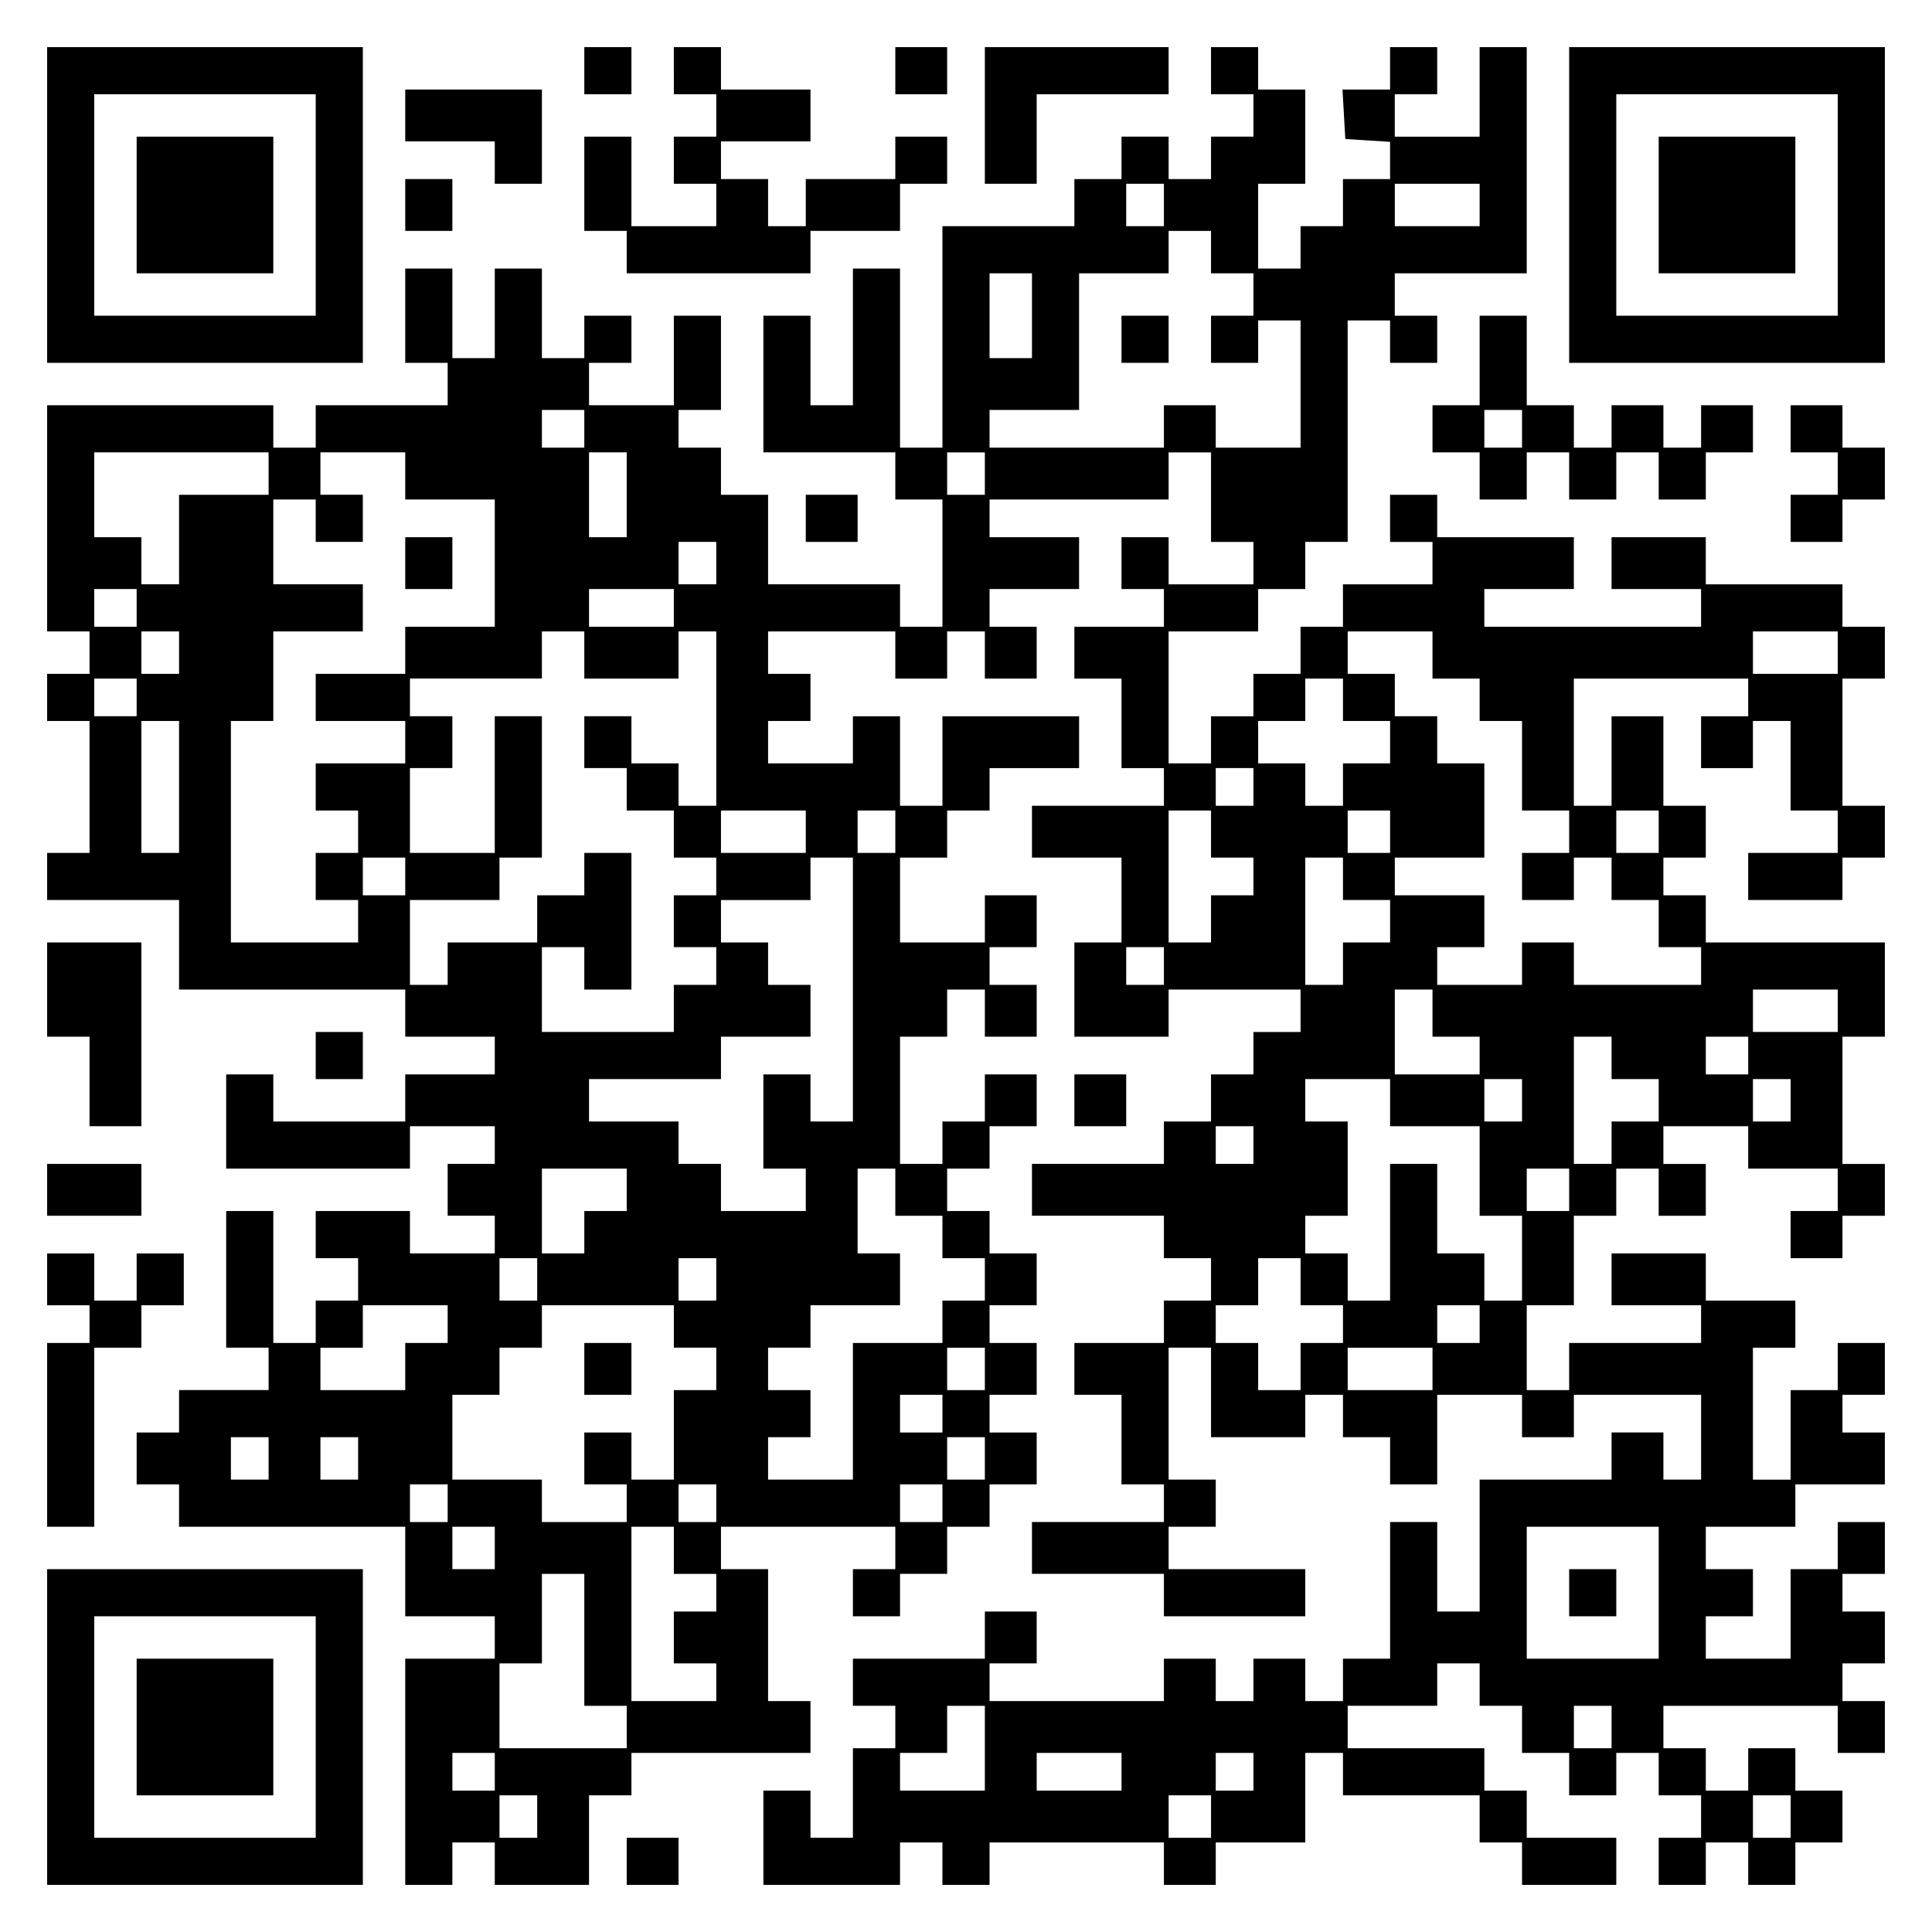
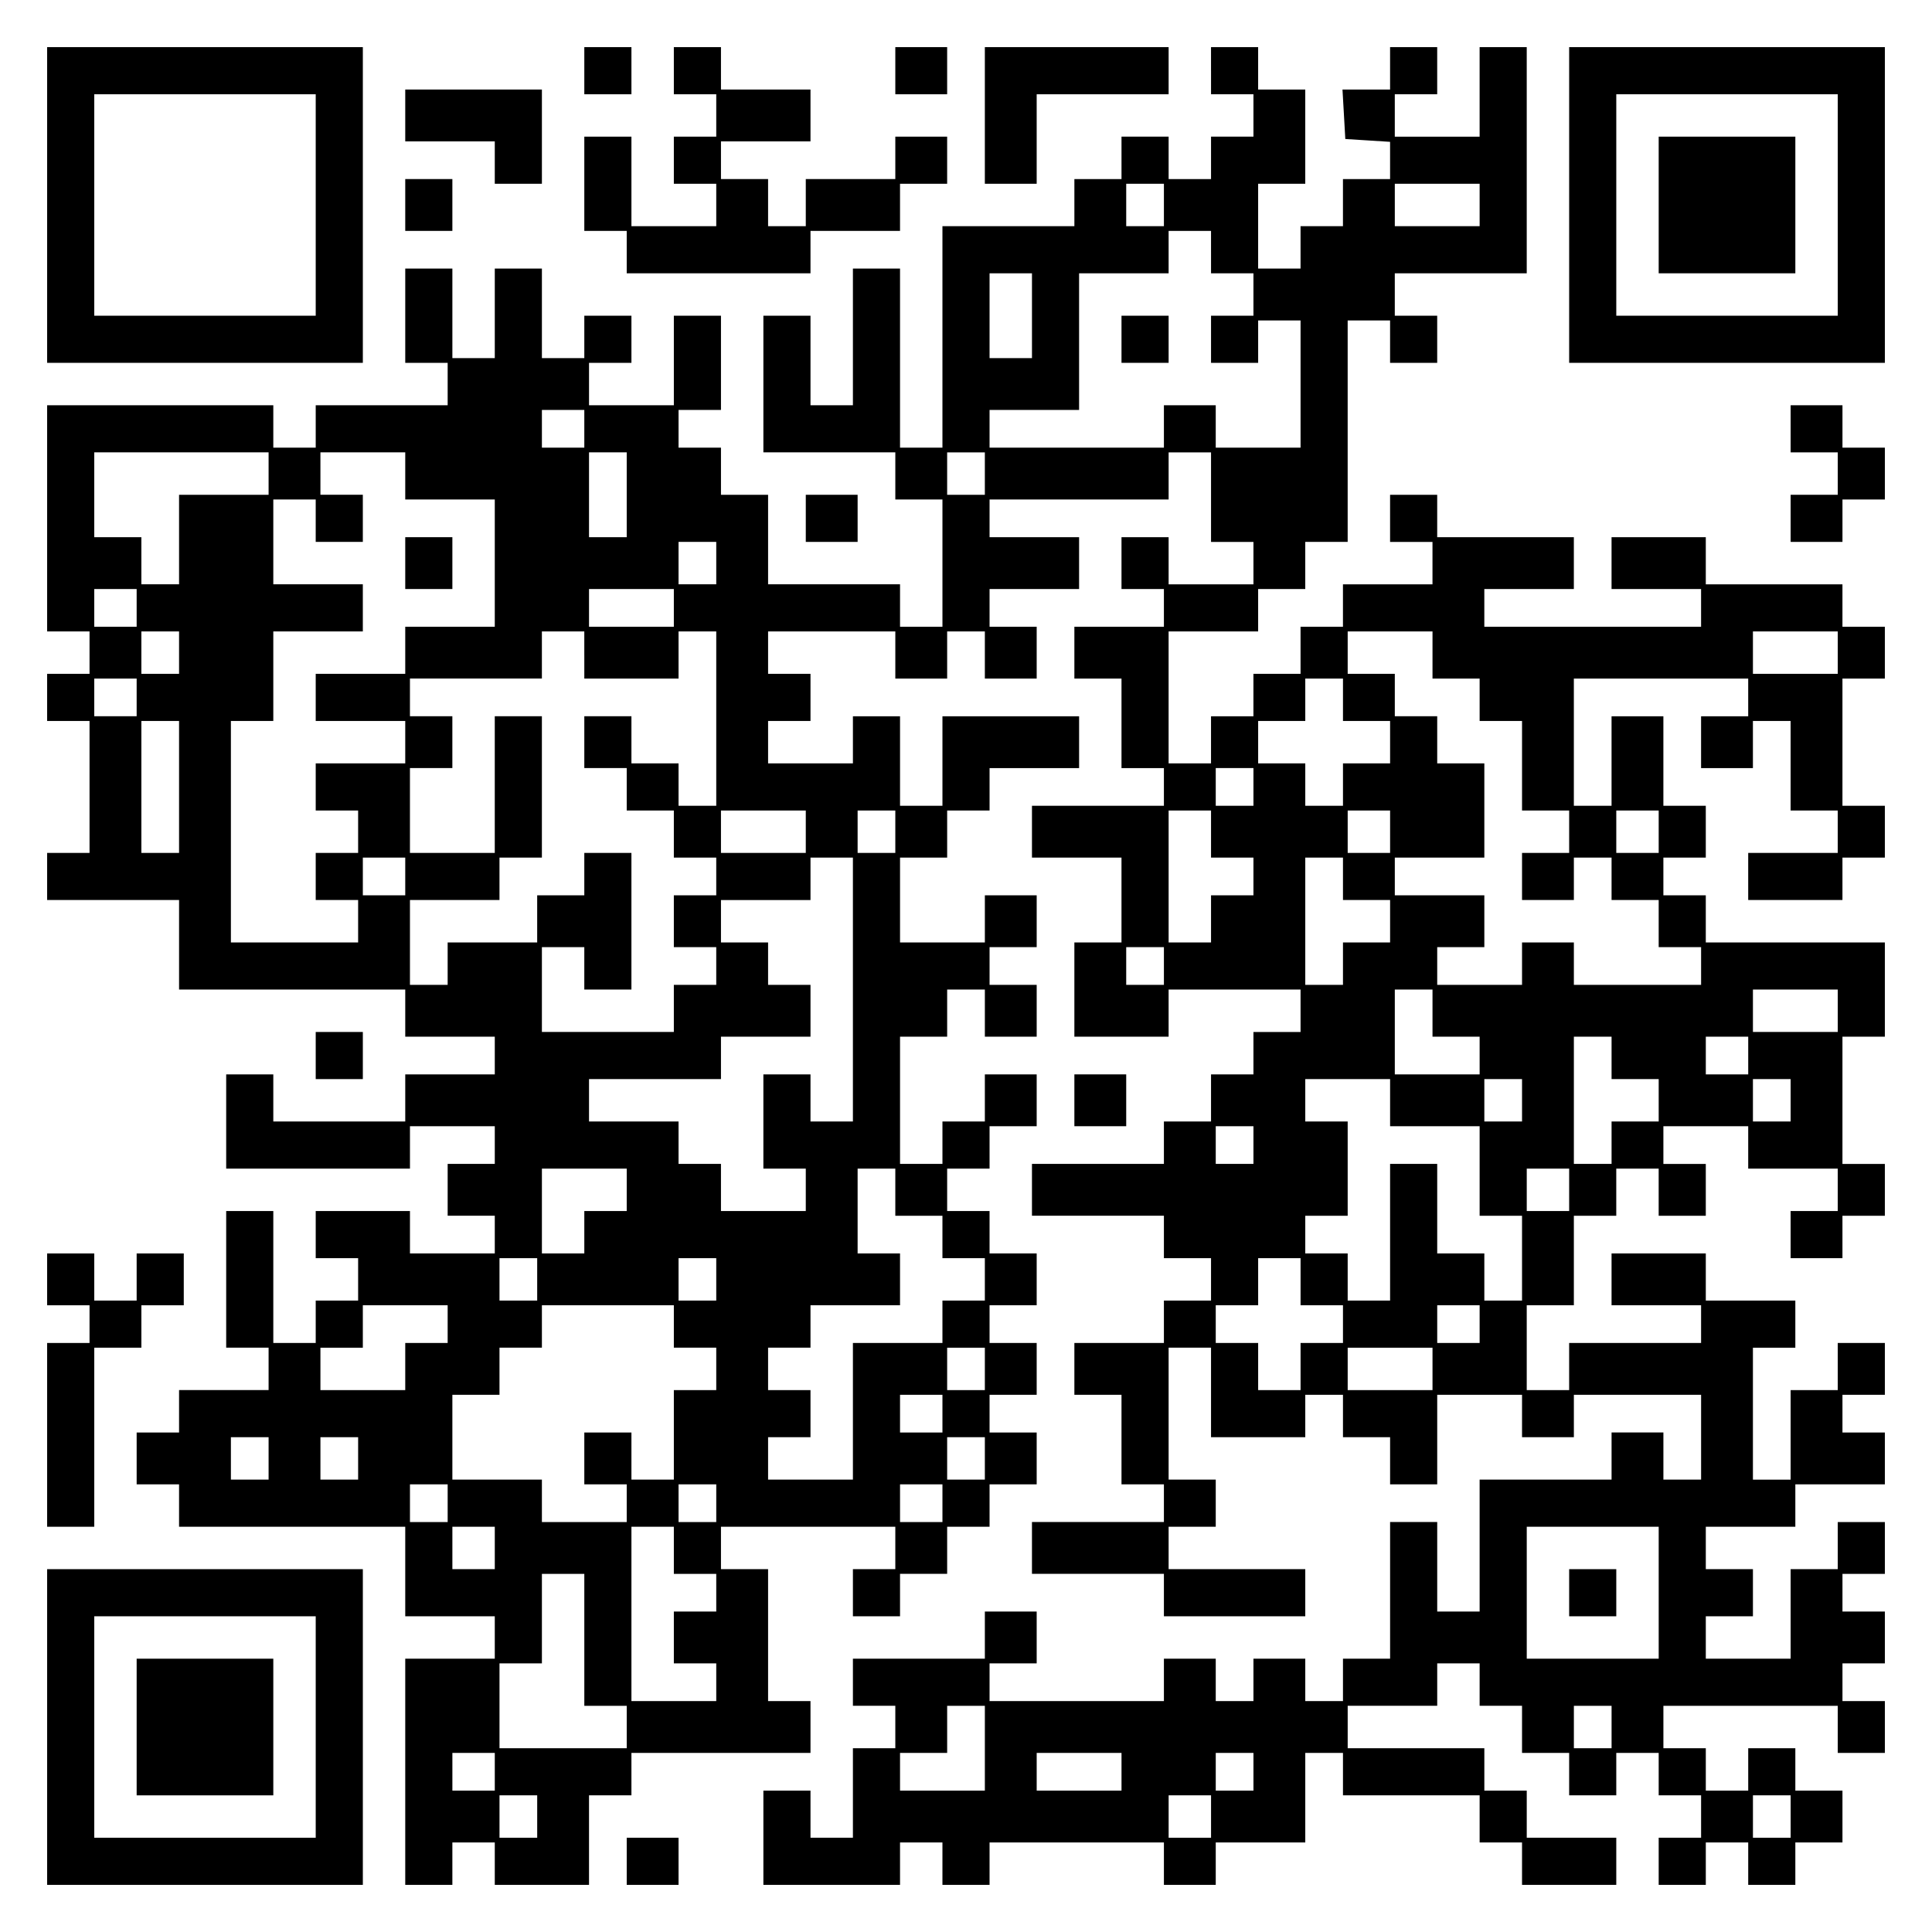
<svg xmlns="http://www.w3.org/2000/svg" version="1.0" width="100mm" height="100mm" viewBox="0 0 410 410" preserveAspectRatio="xMidYMid meet">
  <g transform="translate(0,410) scale(0.1,-0.1)" fill="#000000" stroke="none">
    <path d="M100 3665 l0 -335 335 0 335 0 0 335 0 335 -335 0 -335 0 0 -335z m570 0 l0 -235 -235 0 -235 0 0 235 0 235 235 0 235 0 0 -235z" />
-     <path d="M290 3665 l0 -145 145 0 145 0 0 145 0 145 -145 0 -145 0 0 -145z" />
    <path d="M1240 3950 l0 -50 50 0 50 0 0 50 0 50 -50 0 -50 0 0 -50z" />
    <path d="M1430 3950 l0 -50 45 0 45 0 0 -45 0 -45 -45 0 -45 0 0 -50 0 -50 45 0 45 0 0 -45 0 -45 -90 0 -90 0 0 95 0 95 -50 0 -50 0 0 -100 0 -100 45 0 45 0 0 -45 0 -45 195 0 195 0 0 45 0 45 95 0 95 0 0 50 0 50 50 0 50 0 0 50 0 50 -55 0 -55 0 0 -45 0 -45 -95 0 -95 0 0 -50 0 -50 -40 0 -40 0 0 50 0 50 -50 0 -50 0 0 40 0 40 95 0 95 0 0 55 0 55 -95 0 -95 0 0 45 0 45 -50 0 -50 0 0 -50z" />
    <path d="M1900 3950 l0 -50 55 0 55 0 0 50 0 50 -55 0 -55 0 0 -50z" />
    <path d="M2090 3855 l0 -145 55 0 55 0 0 95 0 95 140 0 140 0 0 50 0 50 -195 0 -195 0 0 -145z" />
    <path d="M2570 3950 l0 -50 45 0 45 0 0 -45 0 -45 -45 0 -45 0 0 -45 0 -45 -45 0 -45 0 0 45 0 45 -50 0 -50 0 0 -45 0 -45 -50 0 -50 0 0 -50 0 -50 -140 0 -140 0 0 -235 0 -235 -45 0 -45 0 0 190 0 190 -50 0 -50 0 0 -145 0 -145 -45 0 -45 0 0 95 0 95 -50 0 -50 0 0 -145 0 -145 140 0 140 0 0 -50 0 -50 50 0 50 0 0 -135 0 -135 -45 0 -45 0 0 45 0 45 -140 0 -140 0 0 95 0 95 -50 0 -50 0 0 50 0 50 -45 0 -45 0 0 40 0 40 45 0 45 0 0 100 0 100 -50 0 -50 0 0 -95 0 -95 -90 0 -90 0 0 45 0 45 45 0 45 0 0 50 0 50 -50 0 -50 0 0 -45 0 -45 -45 0 -45 0 0 95 0 95 -50 0 -50 0 0 -95 0 -95 -45 0 -45 0 0 95 0 95 -50 0 -50 0 0 -100 0 -100 45 0 45 0 0 -45 0 -45 -140 0 -140 0 0 -45 0 -45 -45 0 -45 0 0 45 0 45 -240 0 -240 0 0 -240 0 -240 45 0 45 0 0 -45 0 -45 -45 0 -45 0 0 -50 0 -50 45 0 45 0 0 -140 0 -140 -45 0 -45 0 0 -50 0 -50 140 0 140 0 0 -95 0 -95 240 0 240 0 0 -50 0 -50 95 0 95 0 0 -40 0 -40 -95 0 -95 0 0 -50 0 -50 -140 0 -140 0 0 50 0 50 -50 0 -50 0 0 -100 0 -100 195 0 195 0 0 45 0 45 90 0 90 0 0 -40 0 -40 -50 0 -50 0 0 -55 0 -55 50 0 50 0 0 -40 0 -40 -90 0 -90 0 0 45 0 45 -100 0 -100 0 0 -50 0 -50 45 0 45 0 0 -45 0 -45 -45 0 -45 0 0 -45 0 -45 -45 0 -45 0 0 140 0 140 -50 0 -50 0 0 -145 0 -145 45 0 45 0 0 -45 0 -45 -95 0 -95 0 0 -45 0 -45 -45 0 -45 0 0 -55 0 -55 45 0 45 0 0 -45 0 -45 240 0 240 0 0 -95 0 -95 95 0 95 0 0 -45 0 -45 -95 0 -95 0 0 -240 0 -240 50 0 50 0 0 45 0 45 45 0 45 0 0 -45 0 -45 100 0 100 0 0 95 0 95 45 0 45 0 0 45 0 45 190 0 190 0 0 55 0 55 -45 0 -45 0 0 140 0 140 -50 0 -50 0 0 45 0 45 185 0 185 0 0 -45 0 -45 -45 0 -45 0 0 -50 0 -50 50 0 50 0 0 45 0 45 50 0 50 0 0 50 0 50 45 0 45 0 0 45 0 45 50 0 50 0 0 55 0 55 -50 0 -50 0 0 40 0 40 50 0 50 0 0 55 0 55 -50 0 -50 0 0 40 0 40 50 0 50 0 0 55 0 55 -50 0 -50 0 0 45 0 45 -45 0 -45 0 0 45 0 45 45 0 45 0 0 45 0 45 50 0 50 0 0 55 0 55 -55 0 -55 0 0 -50 0 -50 -45 0 -45 0 0 -45 0 -45 -45 0 -45 0 0 135 0 135 50 0 50 0 0 50 0 50 40 0 40 0 0 -50 0 -50 55 0 55 0 0 55 0 55 -50 0 -50 0 0 40 0 40 50 0 50 0 0 55 0 55 -55 0 -55 0 0 -50 0 -50 -90 0 -90 0 0 90 0 90 50 0 50 0 0 50 0 50 45 0 45 0 0 45 0 45 95 0 95 0 0 55 0 55 -145 0 -145 0 0 -95 0 -95 -45 0 -45 0 0 95 0 95 -50 0 -50 0 0 -50 0 -50 -90 0 -90 0 0 45 0 45 45 0 45 0 0 50 0 50 -45 0 -45 0 0 45 0 45 135 0 135 0 0 -50 0 -50 55 0 55 0 0 50 0 50 40 0 40 0 0 -50 0 -50 55 0 55 0 0 55 0 55 -50 0 -50 0 0 40 0 40 95 0 95 0 0 55 0 55 -95 0 -95 0 0 40 0 40 190 0 190 0 0 50 0 50 45 0 45 0 0 -95 0 -95 45 0 45 0 0 -45 0 -45 -90 0 -90 0 0 50 0 50 -50 0 -50 0 0 -55 0 -55 45 0 45 0 0 -40 0 -40 -95 0 -95 0 0 -55 0 -55 50 0 50 0 0 -95 0 -95 45 0 45 0 0 -40 0 -40 -140 0 -140 0 0 -55 0 -55 95 0 95 0 0 -90 0 -90 -50 0 -50 0 0 -100 0 -100 100 0 100 0 0 50 0 50 140 0 140 0 0 -45 0 -45 -50 0 -50 0 0 -45 0 -45 -45 0 -45 0 0 -50 0 -50 -50 0 -50 0 0 -45 0 -45 -140 0 -140 0 0 -55 0 -55 140 0 140 0 0 -45 0 -45 50 0 50 0 0 -45 0 -45 -50 0 -50 0 0 -45 0 -45 -95 0 -95 0 0 -55 0 -55 50 0 50 0 0 -95 0 -95 45 0 45 0 0 -40 0 -40 -140 0 -140 0 0 -55 0 -55 140 0 140 0 0 -45 0 -45 150 0 150 0 0 50 0 50 -145 0 -145 0 0 45 0 45 50 0 50 0 0 50 0 50 -50 0 -50 0 0 140 0 140 45 0 45 0 0 -95 0 -95 100 0 100 0 0 45 0 45 40 0 40 0 0 -45 0 -45 50 0 50 0 0 -50 0 -50 50 0 50 0 0 95 0 95 90 0 90 0 0 -45 0 -45 55 0 55 0 0 45 0 45 135 0 135 0 0 -90 0 -90 -40 0 -40 0 0 50 0 50 -55 0 -55 0 0 -50 0 -50 -140 0 -140 0 0 -140 0 -140 -45 0 -45 0 0 95 0 95 -50 0 -50 0 0 -145 0 -145 -50 0 -50 0 0 -45 0 -45 -40 0 -40 0 0 45 0 45 -55 0 -55 0 0 -45 0 -45 -40 0 -40 0 0 45 0 45 -55 0 -55 0 0 -45 0 -45 -185 0 -185 0 0 40 0 40 50 0 50 0 0 55 0 55 -55 0 -55 0 0 -50 0 -50 -140 0 -140 0 0 -50 0 -50 45 0 45 0 0 -45 0 -45 -45 0 -45 0 0 -95 0 -95 -45 0 -45 0 0 50 0 50 -50 0 -50 0 0 -100 0 -100 145 0 145 0 0 45 0 45 45 0 45 0 0 -45 0 -45 50 0 50 0 0 45 0 45 185 0 185 0 0 -45 0 -45 55 0 55 0 0 45 0 45 95 0 95 0 0 95 0 95 40 0 40 0 0 -45 0 -45 145 0 145 0 0 -50 0 -50 45 0 45 0 0 -45 0 -45 100 0 100 0 0 50 0 50 -95 0 -95 0 0 50 0 50 -45 0 -45 0 0 45 0 45 -145 0 -145 0 0 45 0 45 95 0 95 0 0 45 0 45 45 0 45 0 0 -45 0 -45 45 0 45 0 0 -50 0 -50 50 0 50 0 0 -45 0 -45 50 0 50 0 0 45 0 45 45 0 45 0 0 -45 0 -45 45 0 45 0 0 -45 0 -45 -45 0 -45 0 0 -50 0 -50 50 0 50 0 0 45 0 45 45 0 45 0 0 -45 0 -45 50 0 50 0 0 45 0 45 50 0 50 0 0 55 0 55 -50 0 -50 0 0 45 0 45 -50 0 -50 0 0 -45 0 -45 -45 0 -45 0 0 45 0 45 -45 0 -45 0 0 45 0 45 185 0 185 0 0 -50 0 -50 50 0 50 0 0 55 0 55 -45 0 -45 0 0 40 0 40 45 0 45 0 0 55 0 55 -45 0 -45 0 0 40 0 40 45 0 45 0 0 55 0 55 -50 0 -50 0 0 -50 0 -50 -50 0 -50 0 0 -95 0 -95 -90 0 -90 0 0 45 0 45 50 0 50 0 0 50 0 50 -50 0 -50 0 0 45 0 45 95 0 95 0 0 45 0 45 95 0 95 0 0 55 0 55 -45 0 -45 0 0 40 0 40 45 0 45 0 0 55 0 55 -50 0 -50 0 0 -50 0 -50 -50 0 -50 0 0 -95 0 -95 -40 0 -40 0 0 140 0 140 45 0 45 0 0 50 0 50 -95 0 -95 0 0 50 0 50 -100 0 -100 0 0 -55 0 -55 95 0 95 0 0 -40 0 -40 -140 0 -140 0 0 -50 0 -50 -45 0 -45 0 0 90 0 90 50 0 50 0 0 95 0 95 45 0 45 0 0 50 0 50 45 0 45 0 0 -50 0 -50 50 0 50 0 0 55 0 55 -45 0 -45 0 0 40 0 40 90 0 90 0 0 -45 0 -45 95 0 95 0 0 -45 0 -45 -50 0 -50 0 0 -50 0 -50 55 0 55 0 0 45 0 45 45 0 45 0 0 55 0 55 -45 0 -45 0 0 135 0 135 45 0 45 0 0 100 0 100 -190 0 -190 0 0 50 0 50 -45 0 -45 0 0 40 0 40 45 0 45 0 0 55 0 55 -45 0 -45 0 0 95 0 95 -55 0 -55 0 0 -95 0 -95 -40 0 -40 0 0 135 0 135 185 0 185 0 0 -40 0 -40 -50 0 -50 0 0 -55 0 -55 55 0 55 0 0 50 0 50 40 0 40 0 0 -95 0 -95 50 0 50 0 0 -45 0 -45 -95 0 -95 0 0 -50 0 -50 100 0 100 0 0 45 0 45 45 0 45 0 0 55 0 55 -45 0 -45 0 0 135 0 135 45 0 45 0 0 55 0 55 -45 0 -45 0 0 45 0 45 -145 0 -145 0 0 50 0 50 -100 0 -100 0 0 -55 0 -55 95 0 95 0 0 -40 0 -40 -230 0 -230 0 0 40 0 40 95 0 95 0 0 55 0 55 -145 0 -145 0 0 45 0 45 -50 0 -50 0 0 -50 0 -50 45 0 45 0 0 -45 0 -45 -95 0 -95 0 0 -45 0 -45 -45 0 -45 0 0 -50 0 -50 -50 0 -50 0 0 -45 0 -45 -45 0 -45 0 0 -50 0 -50 -45 0 -45 0 0 140 0 140 95 0 95 0 0 45 0 45 50 0 50 0 0 50 0 50 45 0 45 0 0 235 0 235 45 0 45 0 0 -45 0 -45 50 0 50 0 0 50 0 50 -45 0 -45 0 0 45 0 45 140 0 140 0 0 240 0 240 -50 0 -50 0 0 -95 0 -95 -90 0 -90 0 0 45 0 45 45 0 45 0 0 50 0 50 -50 0 -50 0 0 -45 0 -45 -51 0 -50 0 3 -52 3 -53 48 -3 47 -3 0 -40 0 -39 -50 0 -50 0 0 -50 0 -50 -45 0 -45 0 0 -45 0 -45 -45 0 -45 0 0 90 0 90 50 0 50 0 0 100 0 100 -50 0 -50 0 0 45 0 45 -50 0 -50 0 0 -50z m-100 -285 l0 -45 -40 0 -40 0 0 45 0 45 40 0 40 0 0 -45z m670 0 l0 -45 -90 0 -90 0 0 45 0 45 90 0 90 0 0 -45z m-570 -100 l0 -45 45 0 45 0 0 -45 0 -45 -45 0 -45 0 0 -50 0 -50 50 0 50 0 0 45 0 45 45 0 45 0 0 -135 0 -135 -90 0 -90 0 0 45 0 45 -55 0 -55 0 0 -45 0 -45 -185 0 -185 0 0 40 0 40 95 0 95 0 0 145 0 145 95 0 95 0 0 45 0 45 45 0 45 0 0 -45z m-380 -135 l0 -90 -45 0 -45 0 0 90 0 90 45 0 45 0 0 -90z m-950 -240 l0 -40 -45 0 -45 0 0 40 0 40 45 0 45 0 0 -40z m-670 -95 l0 -45 -95 0 -95 0 0 -95 0 -95 -40 0 -40 0 0 50 0 50 -50 0 -50 0 0 90 0 90 185 0 185 0 0 -45z m290 -5 l0 -50 95 0 95 0 0 -135 0 -135 -95 0 -95 0 0 -50 0 -50 -95 0 -95 0 0 -50 0 -50 95 0 95 0 0 -45 0 -45 -95 0 -95 0 0 -50 0 -50 45 0 45 0 0 -45 0 -45 -45 0 -45 0 0 -50 0 -50 45 0 45 0 0 -45 0 -45 -135 0 -135 0 0 235 0 235 45 0 45 0 0 95 0 95 95 0 95 0 0 50 0 50 -95 0 -95 0 0 90 0 90 45 0 45 0 0 -45 0 -45 50 0 50 0 0 50 0 50 -45 0 -45 0 0 45 0 45 90 0 90 0 0 -50z m470 -40 l0 -90 -40 0 -40 0 0 90 0 90 40 0 40 0 0 -90z m760 45 l0 -45 -40 0 -40 0 0 45 0 45 40 0 40 0 0 -45z m-570 -190 l0 -45 -40 0 -40 0 0 45 0 45 40 0 40 0 0 -45z m-1230 -95 l0 -40 -45 0 -45 0 0 40 0 40 45 0 45 0 0 -40z m1140 0 l0 -40 -90 0 -90 0 0 40 0 40 90 0 90 0 0 -40z m-1050 -95 l0 -45 -40 0 -40 0 0 45 0 45 40 0 40 0 0 -45z m860 -5 l0 -50 100 0 100 0 0 50 0 50 40 0 40 0 0 -185 0 -185 -40 0 -40 0 0 45 0 45 -50 0 -50 0 0 50 0 50 -50 0 -50 0 0 -55 0 -55 45 0 45 0 0 -45 0 -45 50 0 50 0 0 -50 0 -50 45 0 45 0 0 -40 0 -40 -45 0 -45 0 0 -55 0 -55 45 0 45 0 0 -40 0 -40 -45 0 -45 0 0 -50 0 -50 -140 0 -140 0 0 90 0 90 45 0 45 0 0 -45 0 -45 50 0 50 0 0 145 0 145 -50 0 -50 0 0 -45 0 -45 -50 0 -50 0 0 -50 0 -50 -95 0 -95 0 0 -45 0 -45 -40 0 -40 0 0 90 0 90 95 0 95 0 0 45 0 45 45 0 45 0 0 150 0 150 -50 0 -50 0 0 -145 0 -145 -90 0 -90 0 0 90 0 90 45 0 45 0 0 55 0 55 -45 0 -45 0 0 40 0 40 140 0 140 0 0 50 0 50 45 0 45 0 0 -50z m1800 0 l0 -50 50 0 50 0 0 -45 0 -45 45 0 45 0 0 -95 0 -95 50 0 50 0 0 -45 0 -45 -50 0 -50 0 0 -50 0 -50 55 0 55 0 0 45 0 45 40 0 40 0 0 -45 0 -45 50 0 50 0 0 -50 0 -50 45 0 45 0 0 -40 0 -40 -135 0 -135 0 0 45 0 45 -55 0 -55 0 0 -45 0 -45 -90 0 -90 0 0 40 0 40 50 0 50 0 0 55 0 55 -95 0 -95 0 0 40 0 40 95 0 95 0 0 100 0 100 -50 0 -50 0 0 50 0 50 -45 0 -45 0 0 45 0 45 -50 0 -50 0 0 45 0 45 90 0 90 0 0 -50z m860 5 l0 -45 -90 0 -90 0 0 45 0 45 90 0 90 0 0 -45z m-3610 -95 l0 -40 -45 0 -45 0 0 40 0 40 45 0 45 0 0 -40z m2560 -5 l0 -45 50 0 50 0 0 -45 0 -45 -50 0 -50 0 0 -45 0 -45 -40 0 -40 0 0 45 0 45 -50 0 -50 0 0 45 0 45 50 0 50 0 0 45 0 45 40 0 40 0 0 -45z m-2470 -185 l0 -140 -40 0 -40 0 0 140 0 140 40 0 40 0 0 -140z m2280 0 l0 -40 -40 0 -40 0 0 40 0 40 40 0 40 0 0 -40z m-950 -95 l0 -45 -90 0 -90 0 0 45 0 45 90 0 90 0 0 -45z m190 0 l0 -45 -40 0 -40 0 0 45 0 45 40 0 40 0 0 -45z m670 -5 l0 -50 45 0 45 0 0 -40 0 -40 -45 0 -45 0 0 -50 0 -50 -45 0 -45 0 0 140 0 140 45 0 45 0 0 -50z m380 5 l0 -45 -45 0 -45 0 0 45 0 45 45 0 45 0 0 -45z m570 0 l0 -45 -45 0 -45 0 0 45 0 45 45 0 45 0 0 -45z m-2660 -95 l0 -40 -45 0 -45 0 0 40 0 40 45 0 45 0 0 -40z m950 -240 l0 -280 -45 0 -45 0 0 50 0 50 -50 0 -50 0 0 -100 0 -100 45 0 45 0 0 -45 0 -45 -90 0 -90 0 0 50 0 50 -45 0 -45 0 0 45 0 45 -95 0 -95 0 0 45 0 45 140 0 140 0 0 45 0 45 95 0 95 0 0 55 0 55 -45 0 -45 0 0 45 0 45 -50 0 -50 0 0 45 0 45 95 0 95 0 0 45 0 45 45 0 45 0 0 -280z m1040 235 l0 -45 50 0 50 0 0 -45 0 -45 -50 0 -50 0 0 -45 0 -45 -40 0 -40 0 0 135 0 135 40 0 40 0 0 -45z m-380 -185 l0 -40 -40 0 -40 0 0 40 0 40 40 0 40 0 0 -40z m570 -100 l0 -50 50 0 50 0 0 -40 0 -40 -90 0 -90 0 0 90 0 90 40 0 40 0 0 -50z m860 5 l0 -45 -90 0 -90 0 0 45 0 45 90 0 90 0 0 -45z m-480 -100 l0 -45 50 0 50 0 0 -45 0 -45 -50 0 -50 0 0 -45 0 -45 -40 0 -40 0 0 135 0 135 40 0 40 0 0 -45z m290 5 l0 -40 -45 0 -45 0 0 40 0 40 45 0 45 0 0 -40z m-760 -100 l0 -50 95 0 95 0 0 -95 0 -95 45 0 45 0 0 -90 0 -90 -40 0 -40 0 0 50 0 50 -50 0 -50 0 0 95 0 95 -50 0 -50 0 0 -145 0 -145 -45 0 -45 0 0 50 0 50 -45 0 -45 0 0 40 0 40 45 0 45 0 0 100 0 100 -45 0 -45 0 0 45 0 45 90 0 90 0 0 -50z m280 5 l0 -45 -40 0 -40 0 0 45 0 45 40 0 40 0 0 -45z m570 0 l0 -45 -40 0 -40 0 0 45 0 45 40 0 40 0 0 -45z m-1140 -95 l0 -40 -40 0 -40 0 0 40 0 40 40 0 40 0 0 -40z m-1330 -95 l0 -45 -45 0 -45 0 0 -45 0 -45 -45 0 -45 0 0 90 0 90 90 0 90 0 0 -45z m570 -5 l0 -50 50 0 50 0 0 -45 0 -45 45 0 45 0 0 -45 0 -45 -45 0 -45 0 0 -45 0 -45 -95 0 -95 0 0 -145 0 -145 -90 0 -90 0 0 45 0 45 45 0 45 0 0 50 0 50 -45 0 -45 0 0 45 0 45 45 0 45 0 0 45 0 45 95 0 95 0 0 55 0 55 -45 0 -45 0 0 90 0 90 40 0 40 0 0 -50z m1430 5 l0 -45 -45 0 -45 0 0 45 0 45 45 0 45 0 0 -45z m-2190 -190 l0 -45 -40 0 -40 0 0 45 0 45 40 0 40 0 0 -45z m380 0 l0 -45 -40 0 -40 0 0 45 0 45 40 0 40 0 0 -45z m1240 -5 l0 -50 45 0 45 0 0 -40 0 -40 -45 0 -45 0 0 -50 0 -50 -45 0 -45 0 0 50 0 50 -45 0 -45 0 0 40 0 40 45 0 45 0 0 50 0 50 45 0 45 0 0 -50z m-1810 -90 l0 -40 -45 0 -45 0 0 -50 0 -50 -90 0 -90 0 0 45 0 45 45 0 45 0 0 45 0 45 90 0 90 0 0 -40z m480 -5 l0 -45 45 0 45 0 0 -45 0 -45 -45 0 -45 0 0 -95 0 -95 -45 0 -45 0 0 50 0 50 -50 0 -50 0 0 -55 0 -55 45 0 45 0 0 -40 0 -40 -90 0 -90 0 0 45 0 45 -95 0 -95 0 0 90 0 90 50 0 50 0 0 50 0 50 45 0 45 0 0 45 0 45 140 0 140 0 0 -45z m1710 5 l0 -40 -45 0 -45 0 0 40 0 40 45 0 45 0 0 -40z m-1050 -95 l0 -45 -40 0 -40 0 0 45 0 45 40 0 40 0 0 -45z m950 0 l0 -45 -90 0 -90 0 0 45 0 45 90 0 90 0 0 -45z m-1040 -95 l0 -40 -45 0 -45 0 0 40 0 40 45 0 45 0 0 -40z m-1430 -95 l0 -45 -40 0 -40 0 0 45 0 45 40 0 40 0 0 -45z m190 0 l0 -45 -40 0 -40 0 0 45 0 45 40 0 40 0 0 -45z m1330 0 l0 -45 -40 0 -40 0 0 45 0 45 40 0 40 0 0 -45z m-1140 -95 l0 -40 -40 0 -40 0 0 40 0 40 40 0 40 0 0 -40z m570 0 l0 -40 -40 0 -40 0 0 40 0 40 40 0 40 0 0 -40z m480 0 l0 -40 -45 0 -45 0 0 40 0 40 45 0 45 0 0 -40z m-950 -95 l0 -45 -45 0 -45 0 0 45 0 45 45 0 45 0 0 -45z m380 -5 l0 -50 45 0 45 0 0 -40 0 -40 -45 0 -45 0 0 -55 0 -55 45 0 45 0 0 -40 0 -40 -90 0 -90 0 0 185 0 185 45 0 45 0 0 -50z m2090 -90 l0 -140 -140 0 -140 0 0 140 0 140 140 0 140 0 0 -140z m-2280 -100 l0 -140 45 0 45 0 0 -45 0 -45 -135 0 -135 0 0 90 0 90 45 0 45 0 0 95 0 95 45 0 45 0 0 -140z m850 -230 l0 -90 -90 0 -90 0 0 40 0 40 50 0 50 0 0 50 0 50 40 0 40 0 0 -90z m1330 45 l0 -45 -40 0 -40 0 0 45 0 45 40 0 40 0 0 -45z m-2370 -95 l0 -40 -45 0 -45 0 0 40 0 40 45 0 45 0 0 -40z m1330 0 l0 -40 -90 0 -90 0 0 40 0 40 90 0 90 0 0 -40z m280 0 l0 -40 -40 0 -40 0 0 40 0 40 40 0 40 0 0 -40z m-1520 -95 l0 -45 -40 0 -40 0 0 45 0 45 40 0 40 0 0 -45z m1430 0 l0 -45 -45 0 -45 0 0 45 0 45 45 0 45 0 0 -45z m1230 0 l0 -45 -40 0 -40 0 0 45 0 45 40 0 40 0 0 -45z" />
    <path d="M2380 3380 l0 -50 50 0 50 0 0 50 0 50 -50 0 -50 0 0 -50z" />
    <path d="M860 2905 l0 -55 50 0 50 0 0 55 0 55 -50 0 -50 0 0 -55z" />
-     <path d="M1240 1195 l0 -55 50 0 50 0 0 55 0 55 -50 0 -50 0 0 -55z" />
    <path d="M3330 720 l0 -50 50 0 50 0 0 50 0 50 -50 0 -50 0 0 -50z" />
    <path d="M3330 3665 l0 -335 335 0 335 0 0 335 0 335 -335 0 -335 0 0 -335z m570 0 l0 -235 -235 0 -235 0 0 235 0 235 235 0 235 0 0 -235z" />
    <path d="M3520 3665 l0 -145 145 0 145 0 0 145 0 145 -145 0 -145 0 0 -145z" />
    <path d="M860 3855 l0 -55 95 0 95 0 0 -45 0 -45 50 0 50 0 0 100 0 100 -145 0 -145 0 0 -55z" />
    <path d="M860 3665 l0 -55 50 0 50 0 0 55 0 55 -50 0 -50 0 0 -55z" />
-     <path d="M3140 3335 l0 -95 -50 0 -50 0 0 -50 0 -50 50 0 50 0 0 -50 0 -50 50 0 50 0 0 50 0 50 45 0 45 0 0 -50 0 -50 50 0 50 0 0 50 0 50 45 0 45 0 0 -50 0 -50 50 0 50 0 0 50 0 50 50 0 50 0 0 50 0 50 -55 0 -55 0 0 -45 0 -45 -40 0 -40 0 0 45 0 45 -55 0 -55 0 0 -45 0 -45 -40 0 -40 0 0 45 0 45 -50 0 -50 0 0 95 0 95 -50 0 -50 0 0 -95z m90 -145 l0 -40 -40 0 -40 0 0 40 0 40 40 0 40 0 0 -40z" />
    <path d="M3800 3190 l0 -50 50 0 50 0 0 -45 0 -45 -50 0 -50 0 0 -50 0 -50 55 0 55 0 0 45 0 45 45 0 45 0 0 55 0 55 -45 0 -45 0 0 45 0 45 -55 0 -55 0 0 -50z" />
    <path d="M1710 3000 l0 -50 55 0 55 0 0 50 0 50 -55 0 -55 0 0 -50z" />
-     <path d="M100 2000 l0 -100 45 0 45 0 0 -95 0 -95 55 0 55 0 0 195 0 195 -100 0 -100 0 0 -100z" />
    <path d="M670 1860 l0 -50 50 0 50 0 0 50 0 50 -50 0 -50 0 0 -50z" />
    <path d="M2280 1765 l0 -55 55 0 55 0 0 55 0 55 -55 0 -55 0 0 -55z" />
-     <path d="M100 1575 l0 -55 100 0 100 0 0 55 0 55 -100 0 -100 0 0 -55z" />
+     <path d="M100 1575 z" />
    <path d="M100 1385 l0 -55 45 0 45 0 0 -40 0 -40 -45 0 -45 0 0 -195 0 -195 50 0 50 0 0 190 0 190 50 0 50 0 0 45 0 45 45 0 45 0 0 55 0 55 -50 0 -50 0 0 -50 0 -50 -45 0 -45 0 0 50 0 50 -50 0 -50 0 0 -55z" />
    <path d="M100 435 l0 -335 335 0 335 0 0 335 0 335 -335 0 -335 0 0 -335z m570 0 l0 -235 -235 0 -235 0 0 235 0 235 235 0 235 0 0 -235z" />
    <path d="M290 435 l0 -145 145 0 145 0 0 145 0 145 -145 0 -145 0 0 -145z" />
    <path d="M1330 150 l0 -50 55 0 55 0 0 50 0 50 -55 0 -55 0 0 -50z" />
  </g>
</svg>